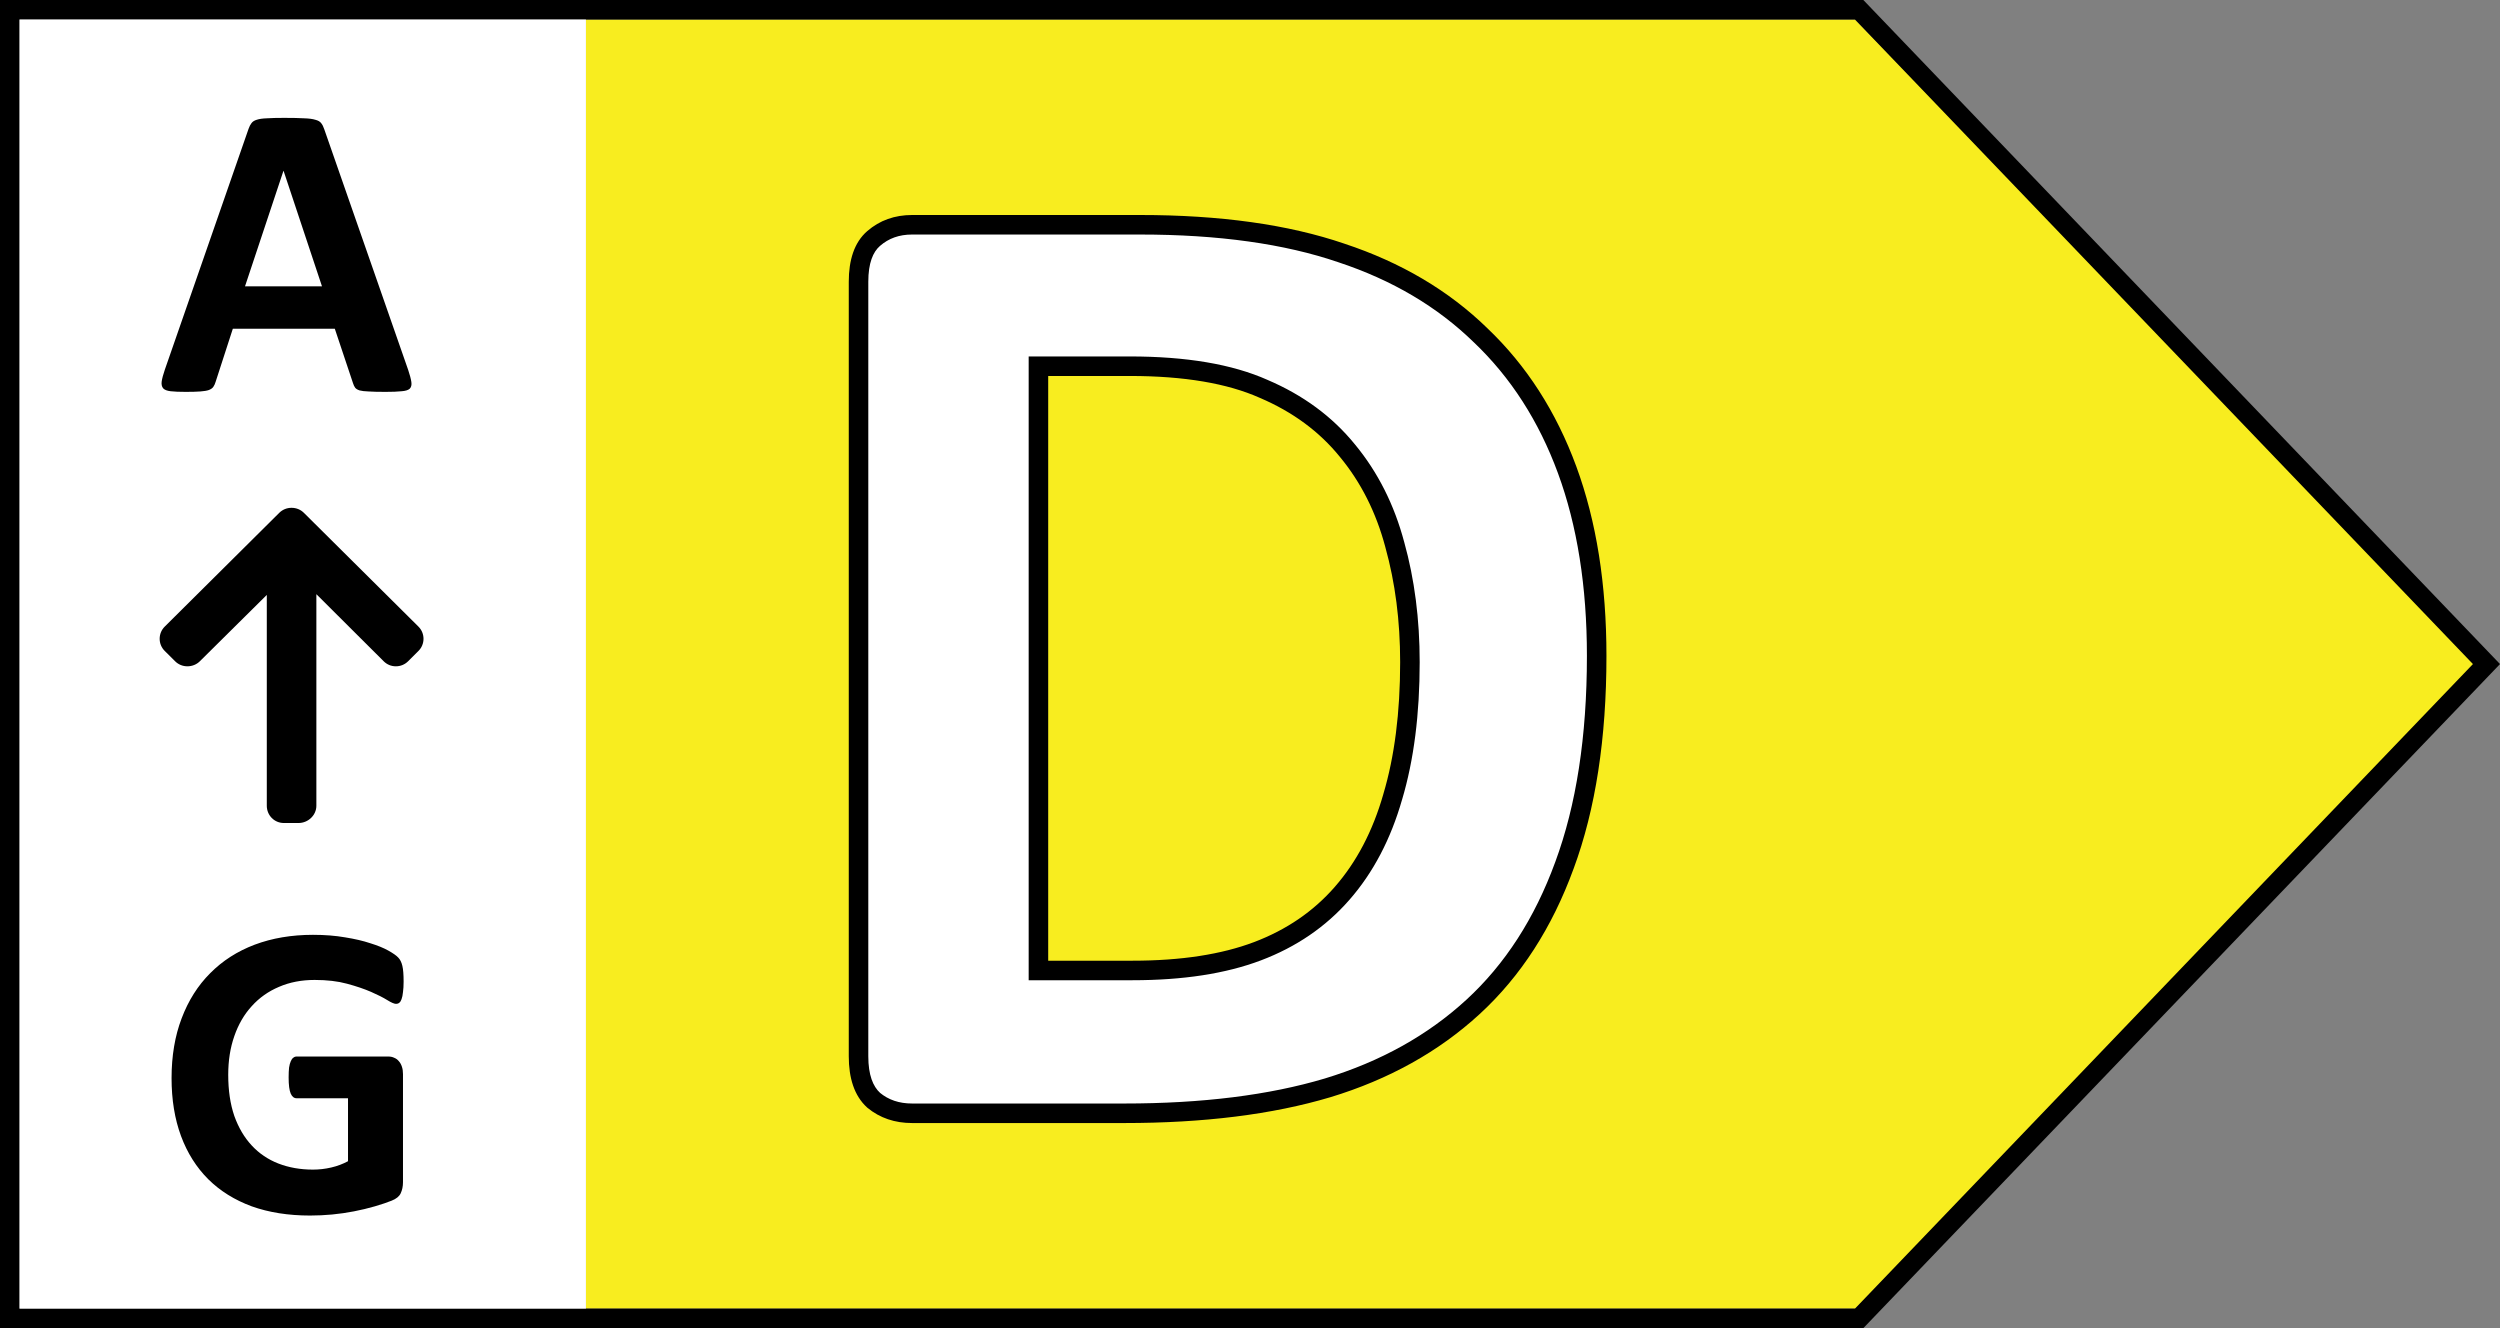
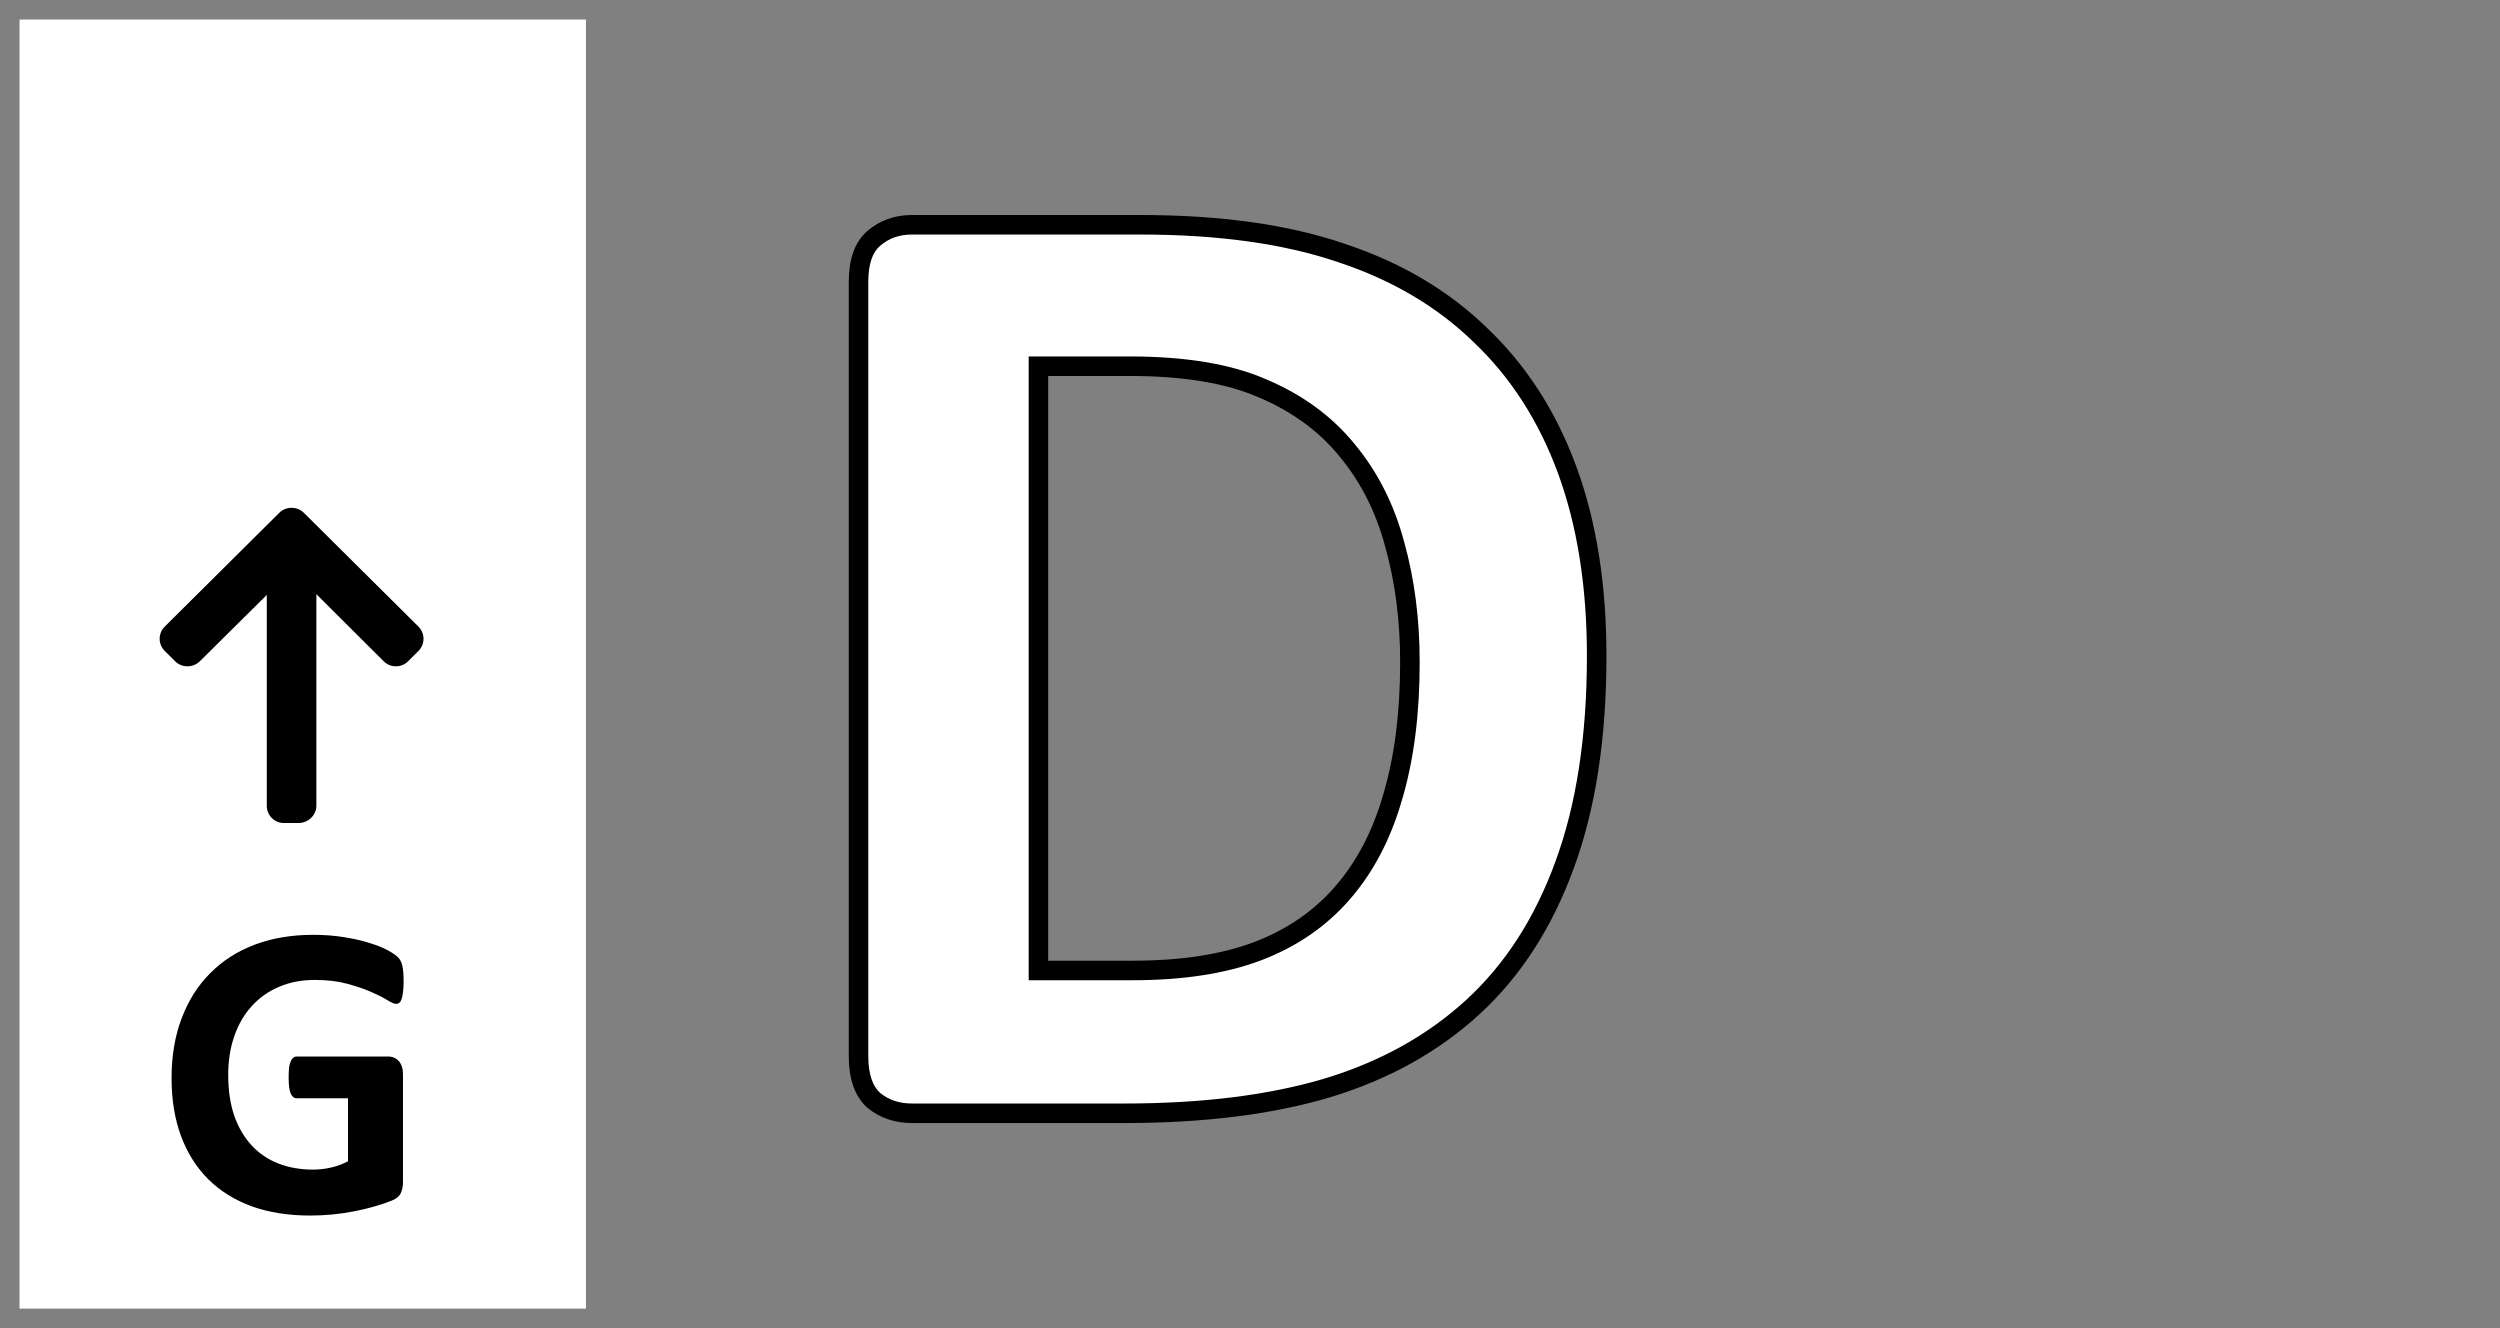
<svg xmlns="http://www.w3.org/2000/svg" width="100%" height="100%" viewBox="0 0 128 68" fill="none">
  <rect x="0" y="0" width="128" height="68" fill="#808080" stroke="none" />
-   <path d="M30 1H94.977L127 34L95 67H30V1Z" fill="#F8ED1F" />
-   <path d="M0.5 0.5H95.19L127.307 34L95.19 67.5H0.5V0.5Z" stroke="black" />
  <rect x="1" y="1" width="29" height="66" fill="white" />
  <path d="M81.75 33.586C81.75 37.758 81.199 41.332 80.098 44.309C79.019 47.262 77.461 49.676 75.422 51.551C73.383 53.426 70.898 54.809 67.969 55.699C65.062 56.566 61.594 57 57.562 57H46.699C45.926 57 45.27 56.777 44.73 56.332C44.215 55.863 43.957 55.113 43.957 54.082V14.426C43.957 13.395 44.215 12.656 44.73 12.211C45.27 11.742 45.926 11.508 46.699 11.508H58.371C62.426 11.508 65.859 11.988 68.672 12.949C71.508 13.887 73.887 15.293 75.809 17.168C77.754 19.02 79.231 21.316 80.238 24.059C81.246 26.801 81.75 29.977 81.75 33.586ZM72.188 33.902C72.188 31.746 71.93 29.742 71.414 27.891C70.922 26.039 70.113 24.434 68.988 23.074C67.887 21.715 66.457 20.66 64.699 19.91C62.965 19.137 60.68 18.75 57.844 18.75H53.168V49.688H57.984C60.516 49.688 62.648 49.359 64.383 48.703C66.117 48.047 67.559 47.062 68.707 45.75C69.879 44.414 70.746 42.762 71.309 40.793C71.894 38.824 72.188 36.527 72.188 33.902Z" fill="white" />
  <path d="M80.098 44.309L79.629 44.135L79.628 44.137L80.098 44.309ZM67.969 55.699L68.112 56.178L68.114 56.178L67.969 55.699ZM44.73 56.332L44.394 56.702L44.403 56.71L44.412 56.718L44.73 56.332ZM44.73 12.211L45.057 12.589L45.059 12.588L44.73 12.211ZM68.672 12.949L68.51 13.422L68.515 13.424L68.672 12.949ZM75.809 17.168L75.459 17.526L75.464 17.53L75.809 17.168ZM71.414 27.891L70.931 28.019L70.932 28.025L71.414 27.891ZM68.988 23.074L68.6 23.389L68.603 23.393L68.988 23.074ZM64.699 19.91L64.496 20.367L64.503 20.37L64.699 19.91ZM53.168 18.75V18.25H52.668V18.75H53.168ZM53.168 49.688H52.668V50.188H53.168V49.688ZM68.707 45.75L68.331 45.42L68.331 45.421L68.707 45.75ZM71.309 40.793L70.829 40.65L70.828 40.656L71.309 40.793ZM81.25 33.586C81.25 37.716 80.704 41.228 79.629 44.135L80.567 44.482C81.694 41.436 82.25 37.799 82.25 33.586H81.25ZM79.628 44.137C78.573 47.025 77.056 49.369 75.083 51.183L75.76 51.919C77.866 49.983 79.466 47.498 80.567 44.48L79.628 44.137ZM75.083 51.183C73.105 53.002 70.689 54.35 67.823 55.221L68.114 56.178C71.108 55.267 73.66 53.85 75.76 51.919L75.083 51.183ZM67.826 55.22C64.978 56.07 61.56 56.5 57.562 56.5V57.5C61.627 57.5 65.147 57.063 68.112 56.178L67.826 55.22ZM57.562 56.5H46.699V57.5H57.562V56.5ZM46.699 56.5C46.029 56.5 45.489 56.31 45.049 55.947L44.412 56.718C45.05 57.245 45.823 57.5 46.699 57.5V56.5ZM45.067 55.962C44.697 55.626 44.457 55.041 44.457 54.082H43.457C43.457 55.186 43.733 56.101 44.394 56.702L45.067 55.962ZM44.457 54.082V14.426H43.457V54.082H44.457ZM44.457 14.426C44.457 13.465 44.698 12.9 45.057 12.589L44.404 11.832C43.732 12.413 43.457 13.325 43.457 14.426H44.457ZM45.059 12.588C45.499 12.205 46.036 12.008 46.699 12.008V11.008C45.816 11.008 45.04 11.279 44.402 11.834L45.059 12.588ZM46.699 12.008H58.371V11.008H46.699V12.008ZM58.371 12.008C62.389 12.008 65.765 12.484 68.51 13.422L68.834 12.476C65.954 11.492 62.462 11.008 58.371 11.008V12.008ZM68.515 13.424C71.287 14.34 73.598 15.71 75.459 17.526L76.158 16.81C74.176 14.876 71.729 13.433 68.829 12.475L68.515 13.424ZM75.464 17.53C77.349 19.324 78.785 21.554 79.769 24.231L80.708 23.886C79.676 21.078 78.159 18.715 76.153 16.806L75.464 17.53ZM79.769 24.231C80.752 26.907 81.25 30.022 81.25 33.586H82.25C82.25 29.931 81.74 26.695 80.708 23.886L79.769 24.231ZM72.688 33.902C72.688 31.706 72.425 29.657 71.896 27.756L70.932 28.025C71.434 29.828 71.688 31.786 71.688 33.902H72.688ZM71.897 27.762C71.388 25.847 70.548 24.175 69.374 22.755L68.603 23.393C69.678 24.692 70.456 26.231 70.931 28.019L71.897 27.762ZM69.377 22.759C68.219 21.331 66.721 20.229 64.895 19.45L64.503 20.37C66.193 21.091 67.554 22.099 68.6 23.389L69.377 22.759ZM64.903 19.453C63.081 18.641 60.718 18.25 57.844 18.25V19.25C60.641 19.25 62.849 19.633 64.496 20.367L64.903 19.453ZM57.844 18.25H53.168V19.25H57.844V18.25ZM52.668 18.75V49.688H53.668V18.75H52.668ZM53.168 50.188H57.984V49.188H53.168V50.188ZM57.984 50.188C60.556 50.188 62.752 49.855 64.56 49.171L64.206 48.236C62.544 48.864 60.476 49.188 57.984 49.188V50.188ZM64.56 49.171C66.366 48.487 67.877 47.458 69.083 46.079L68.331 45.421C67.24 46.667 65.868 47.606 64.206 48.236L64.56 49.171ZM69.083 46.08C70.31 44.68 71.21 42.959 71.789 40.93L70.828 40.656C70.283 42.564 69.447 44.148 68.331 45.42L69.083 46.08ZM71.788 40.936C72.391 38.91 72.688 36.563 72.688 33.902H71.688C71.688 36.492 71.398 38.739 70.829 40.65L71.788 40.936Z" fill="black" />
-   <path d="M20.901 18.947C20.987 19.205 21.041 19.409 21.062 19.56C21.084 19.71 21.055 19.825 20.977 19.903C20.898 19.975 20.758 20.018 20.558 20.032C20.357 20.054 20.081 20.064 19.73 20.064C19.365 20.064 19.079 20.057 18.871 20.043C18.671 20.036 18.517 20.018 18.409 19.989C18.302 19.953 18.227 19.907 18.184 19.85C18.141 19.792 18.105 19.717 18.076 19.624L17.142 16.831H11.921L11.04 19.549C11.011 19.649 10.972 19.735 10.922 19.807C10.879 19.871 10.804 19.925 10.696 19.968C10.596 20.004 10.449 20.029 10.256 20.043C10.07 20.057 9.823 20.064 9.515 20.064C9.185 20.064 8.927 20.054 8.741 20.032C8.555 20.011 8.426 19.961 8.354 19.882C8.283 19.796 8.258 19.678 8.279 19.527C8.301 19.377 8.354 19.176 8.44 18.926L12.727 6.594C12.77 6.472 12.82 6.375 12.877 6.304C12.934 6.225 13.024 6.168 13.146 6.132C13.274 6.089 13.45 6.064 13.672 6.057C13.894 6.042 14.188 6.035 14.553 6.035C14.975 6.035 15.312 6.042 15.562 6.057C15.813 6.064 16.006 6.089 16.143 6.132C16.286 6.168 16.386 6.225 16.443 6.304C16.508 6.382 16.561 6.49 16.605 6.626L20.901 18.947ZM14.521 8.753H14.51L12.544 14.661H16.486L14.521 8.753Z" fill="black" />
  <path d="M20.665 50.259C20.665 50.467 20.654 50.645 20.633 50.796C20.619 50.946 20.593 51.068 20.558 51.161C20.529 51.247 20.49 51.308 20.439 51.344C20.396 51.38 20.343 51.398 20.278 51.398C20.185 51.398 20.035 51.333 19.827 51.204C19.619 51.075 19.344 50.935 19 50.785C18.656 50.635 18.244 50.495 17.765 50.366C17.292 50.237 16.741 50.173 16.11 50.173C15.437 50.173 14.829 50.291 14.284 50.527C13.74 50.757 13.274 51.086 12.888 51.516C12.501 51.938 12.204 52.45 11.996 53.052C11.788 53.646 11.685 54.305 11.685 55.028C11.685 55.823 11.788 56.525 11.996 57.134C12.211 57.735 12.508 58.24 12.888 58.648C13.267 59.057 13.722 59.365 14.252 59.572C14.789 59.78 15.38 59.884 16.024 59.884C16.34 59.884 16.651 59.848 16.959 59.776C17.267 59.705 17.553 59.597 17.818 59.454V56.231H15.187C15.058 56.231 14.957 56.153 14.886 55.995C14.814 55.83 14.778 55.555 14.778 55.168C14.778 54.967 14.786 54.799 14.8 54.663C14.821 54.527 14.85 54.42 14.886 54.341C14.921 54.255 14.964 54.194 15.015 54.158C15.065 54.115 15.122 54.094 15.187 54.094H19.881C19.995 54.094 20.096 54.115 20.182 54.158C20.275 54.194 20.354 54.251 20.418 54.33C20.49 54.409 20.543 54.505 20.579 54.62C20.615 54.727 20.633 54.853 20.633 54.996V60.528C20.633 60.743 20.593 60.933 20.515 61.098C20.443 61.255 20.289 61.38 20.053 61.474C19.824 61.567 19.537 61.663 19.193 61.764C18.85 61.864 18.491 61.95 18.119 62.022C17.754 62.093 17.381 62.147 17.002 62.183C16.63 62.218 16.254 62.236 15.874 62.236C14.764 62.236 13.769 62.079 12.888 61.764C12.014 61.441 11.273 60.98 10.664 60.378C10.055 59.769 9.59 59.032 9.268 58.165C8.945 57.291 8.784 56.303 8.784 55.2C8.784 54.062 8.956 53.041 9.3 52.139C9.644 51.229 10.13 50.459 10.761 49.829C11.391 49.192 12.15 48.705 13.038 48.368C13.933 48.032 14.929 47.863 16.024 47.863C16.626 47.863 17.174 47.906 17.668 47.992C18.162 48.071 18.592 48.171 18.957 48.293C19.329 48.408 19.637 48.533 19.881 48.669C20.124 48.805 20.293 48.923 20.386 49.023C20.486 49.124 20.558 49.267 20.601 49.453C20.644 49.632 20.665 49.901 20.665 50.259Z" fill="black" />
  <path d="M21.423 32.081L15.559 26.257C15.392 26.091 15.169 26 14.926 26C14.688 26 14.466 26.091 14.298 26.257L8.435 32.081C8.088 32.425 8.088 32.985 8.435 33.329L8.967 33.858C9.134 34.024 9.357 34.115 9.595 34.115C9.833 34.115 10.064 34.024 10.231 33.858L13.66 30.46V41.255C13.66 41.741 14.043 42.138 14.533 42.138H15.286C15.776 42.138 16.198 41.741 16.198 41.255V30.422L19.646 33.858C19.813 34.024 20.03 34.115 20.268 34.115C20.506 34.115 20.726 34.024 20.894 33.858L21.424 33.329C21.771 32.985 21.77 32.425 21.423 32.081Z" fill="black" />
</svg>